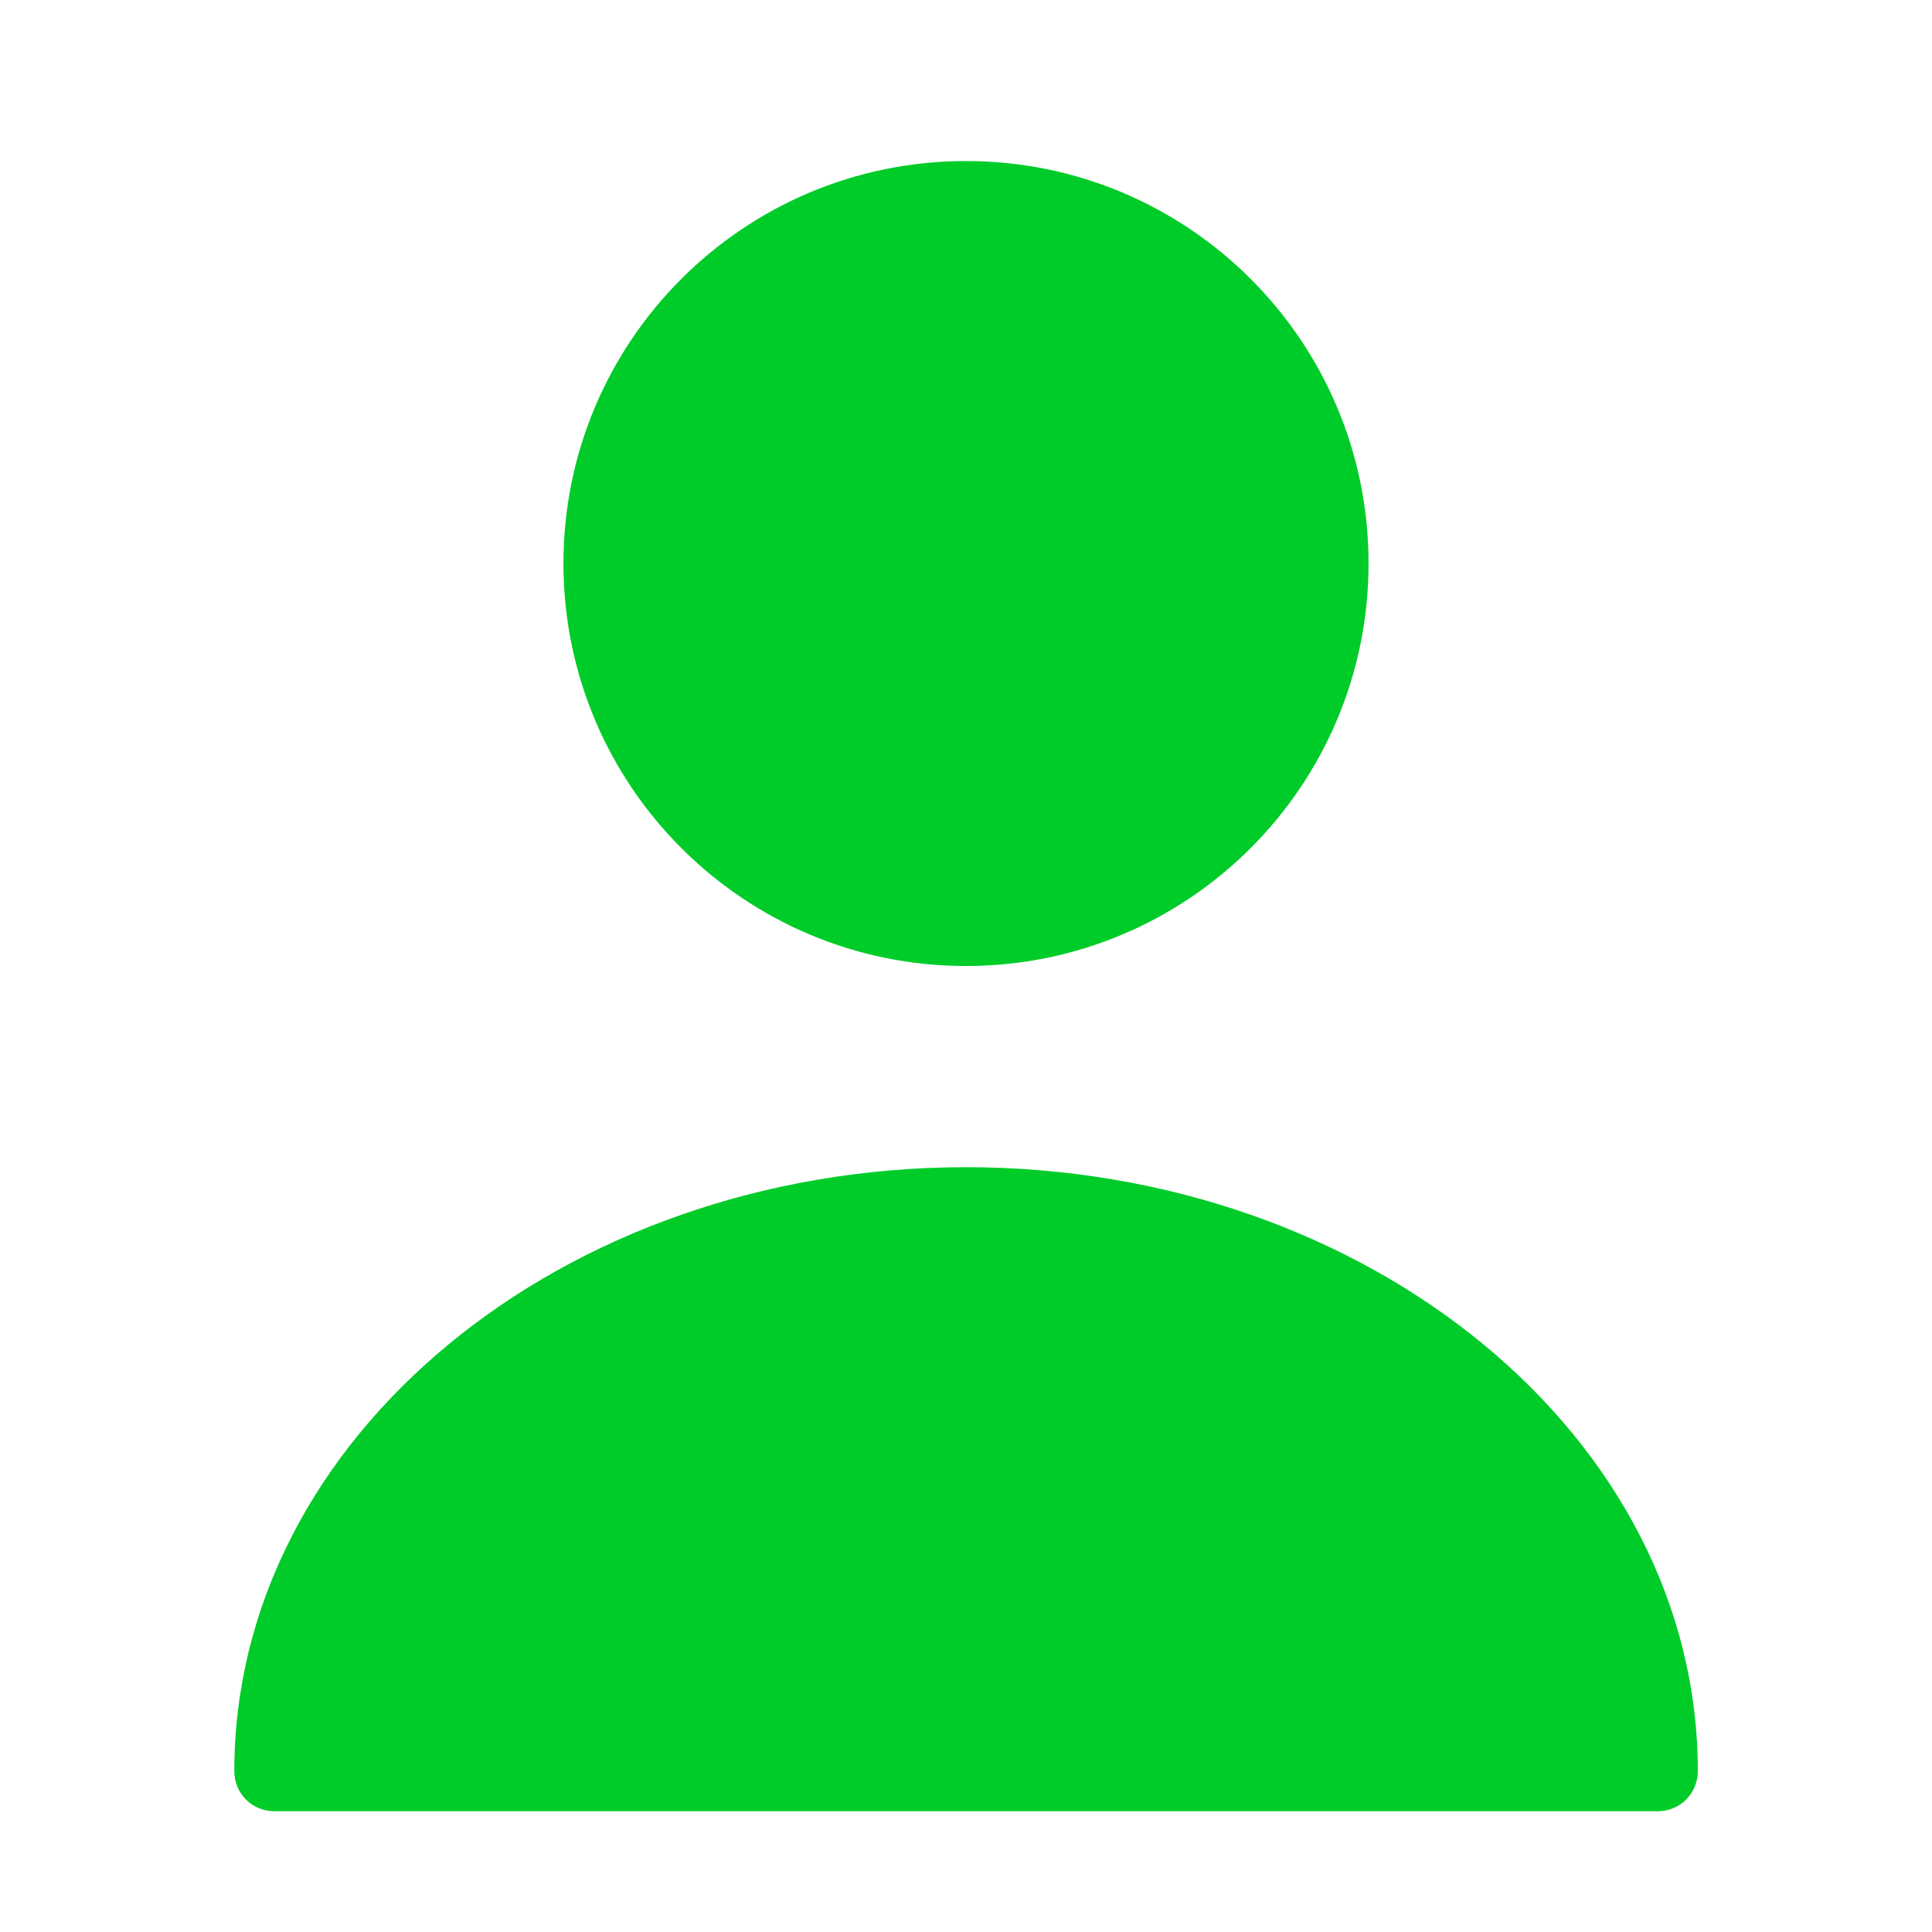
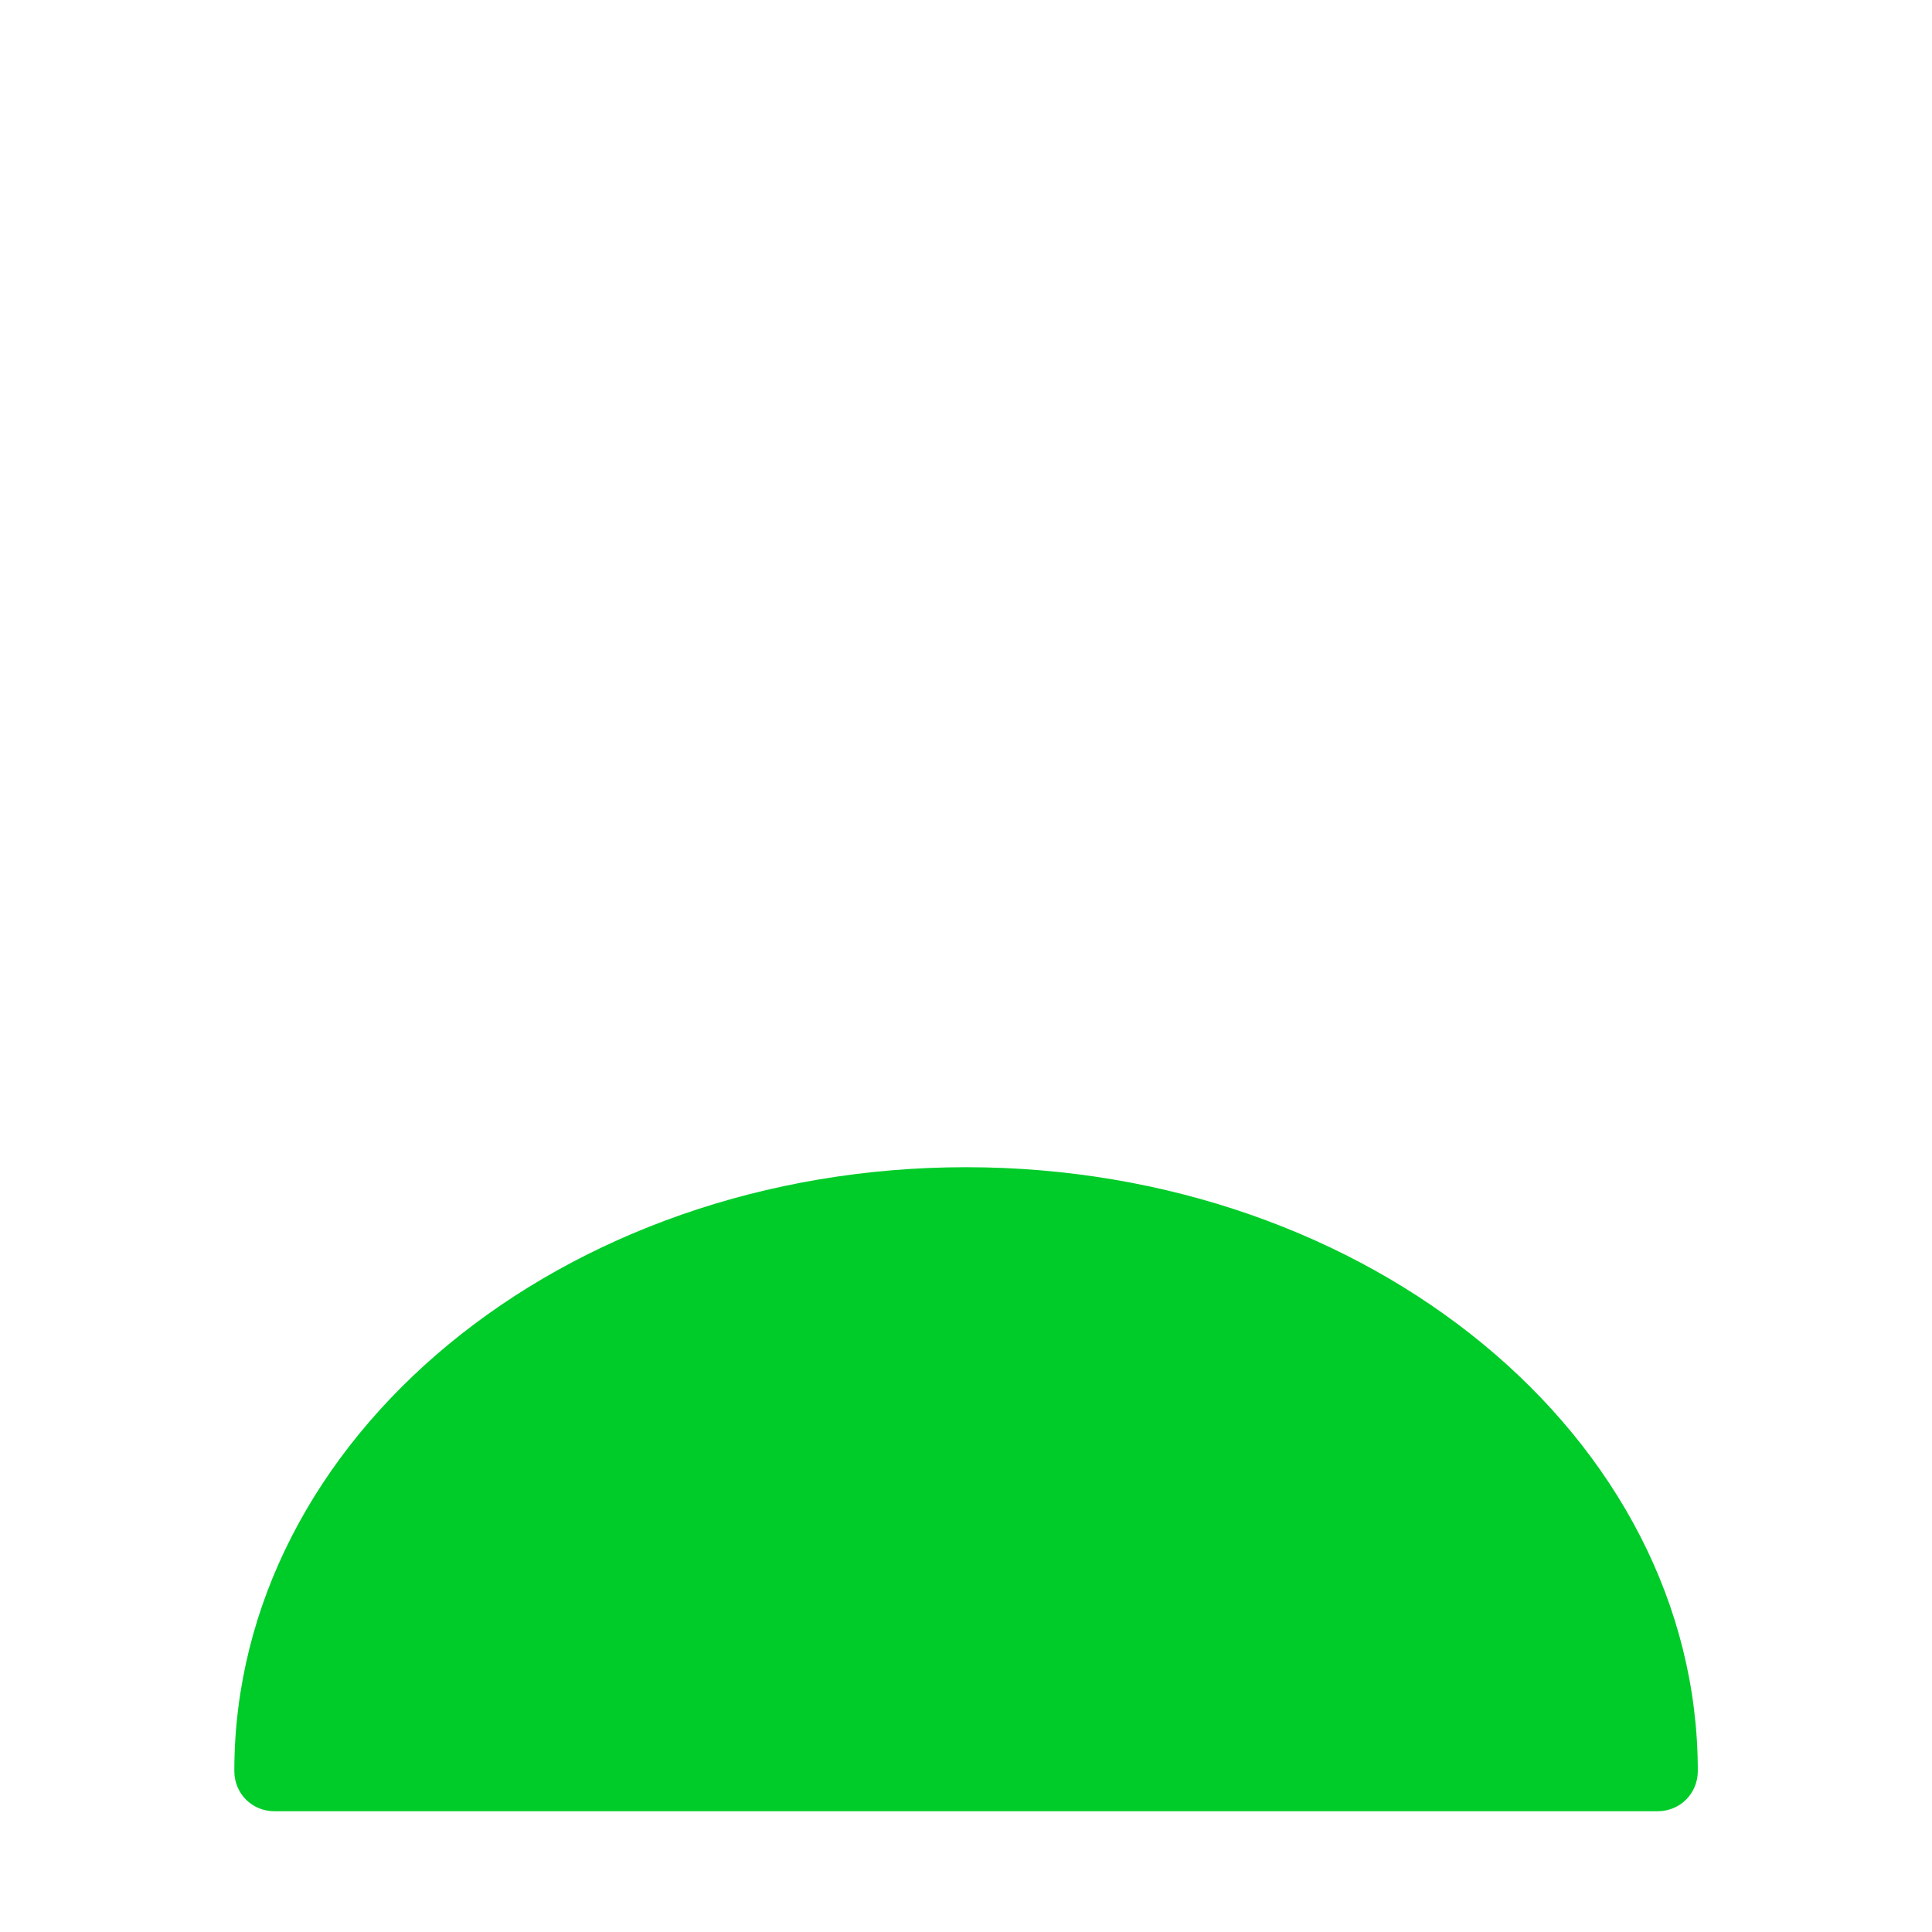
<svg xmlns="http://www.w3.org/2000/svg" width="14" height="14" viewBox="0 0 14 14" fill="none">
-   <path d="M7 7C8.611 7 9.917 5.694 9.917 4.083C9.917 2.472 8.611 1.167 7 1.167C5.389 1.167 4.083 2.472 4.083 4.083C4.083 5.694 5.389 7 7 7Z" fill="#00CC29" />
  <path d="M7 8.458C4.077 8.458 1.698 10.418 1.698 12.833C1.698 12.997 1.826 13.125 1.989 13.125H12.011C12.174 13.125 12.303 12.997 12.303 12.833C12.303 10.418 9.922 8.458 7 8.458Z" fill="#00CC29" />
</svg>